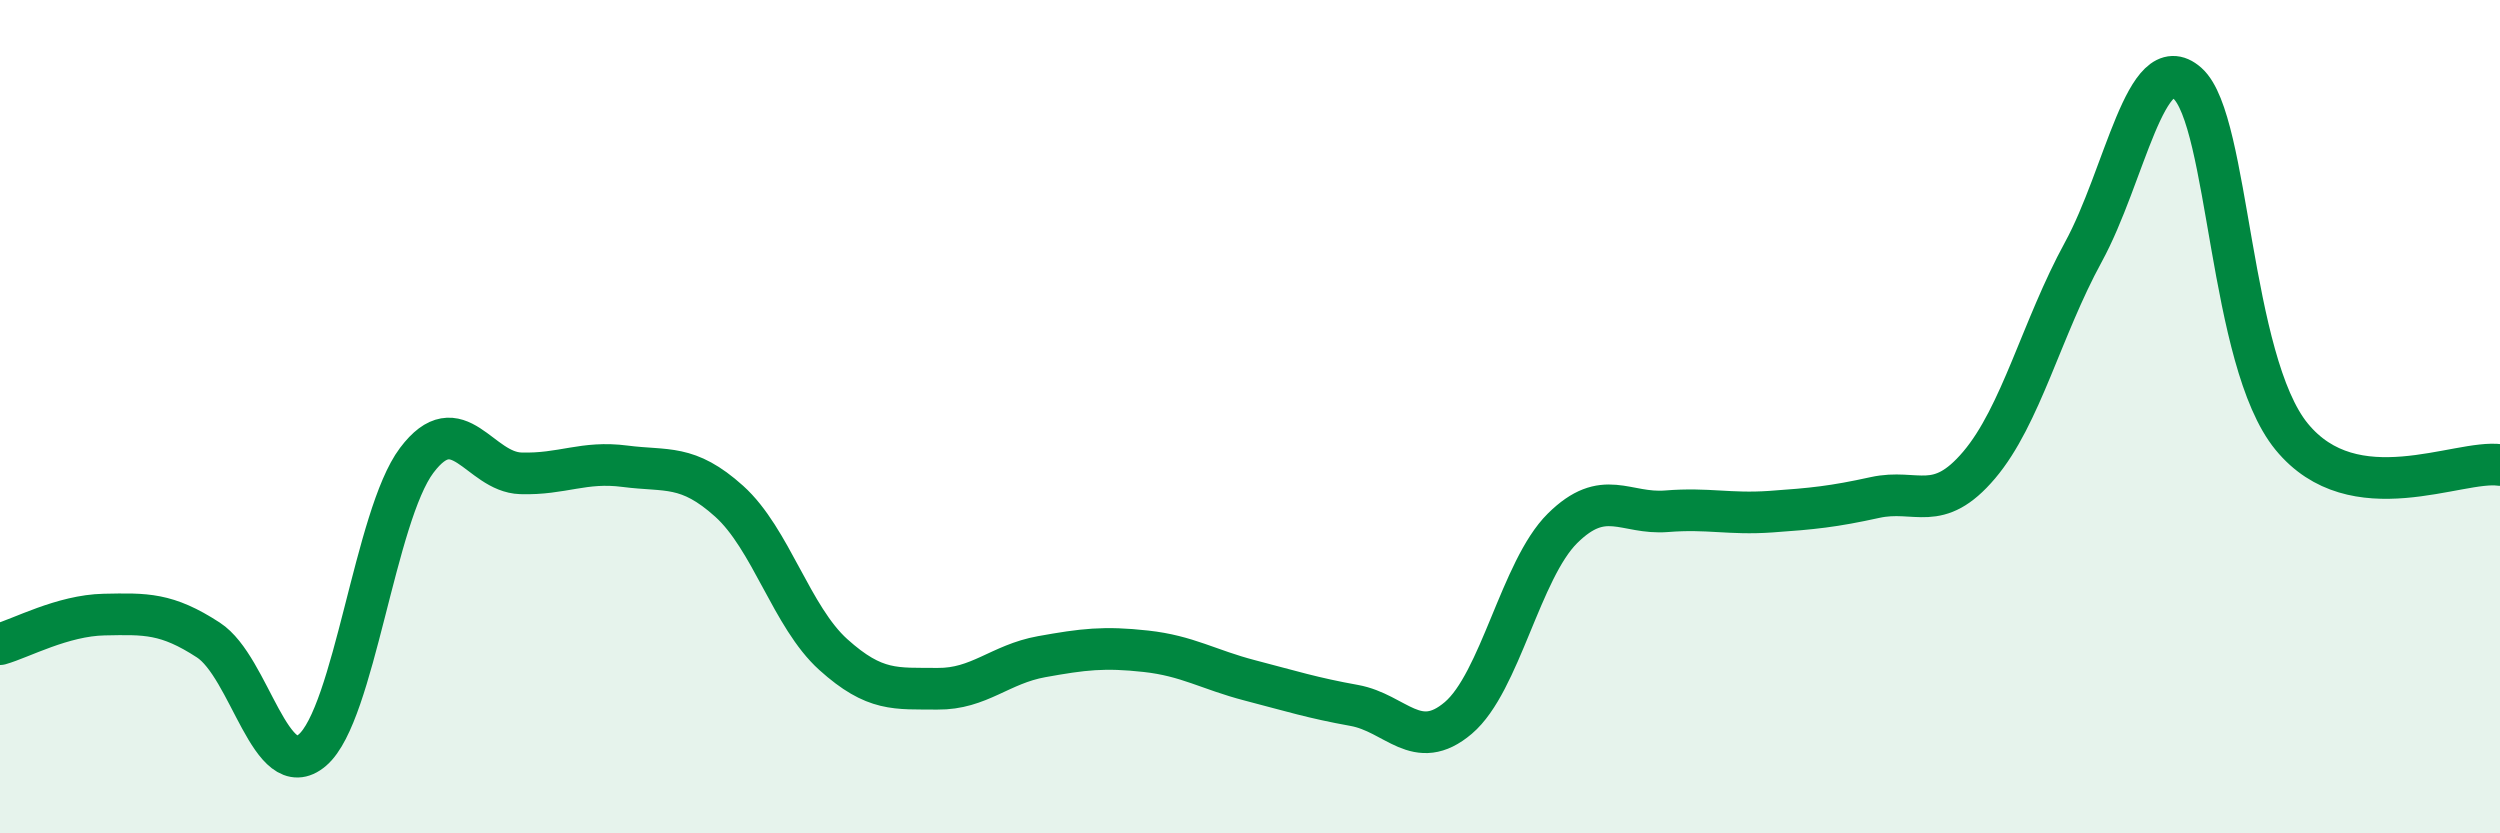
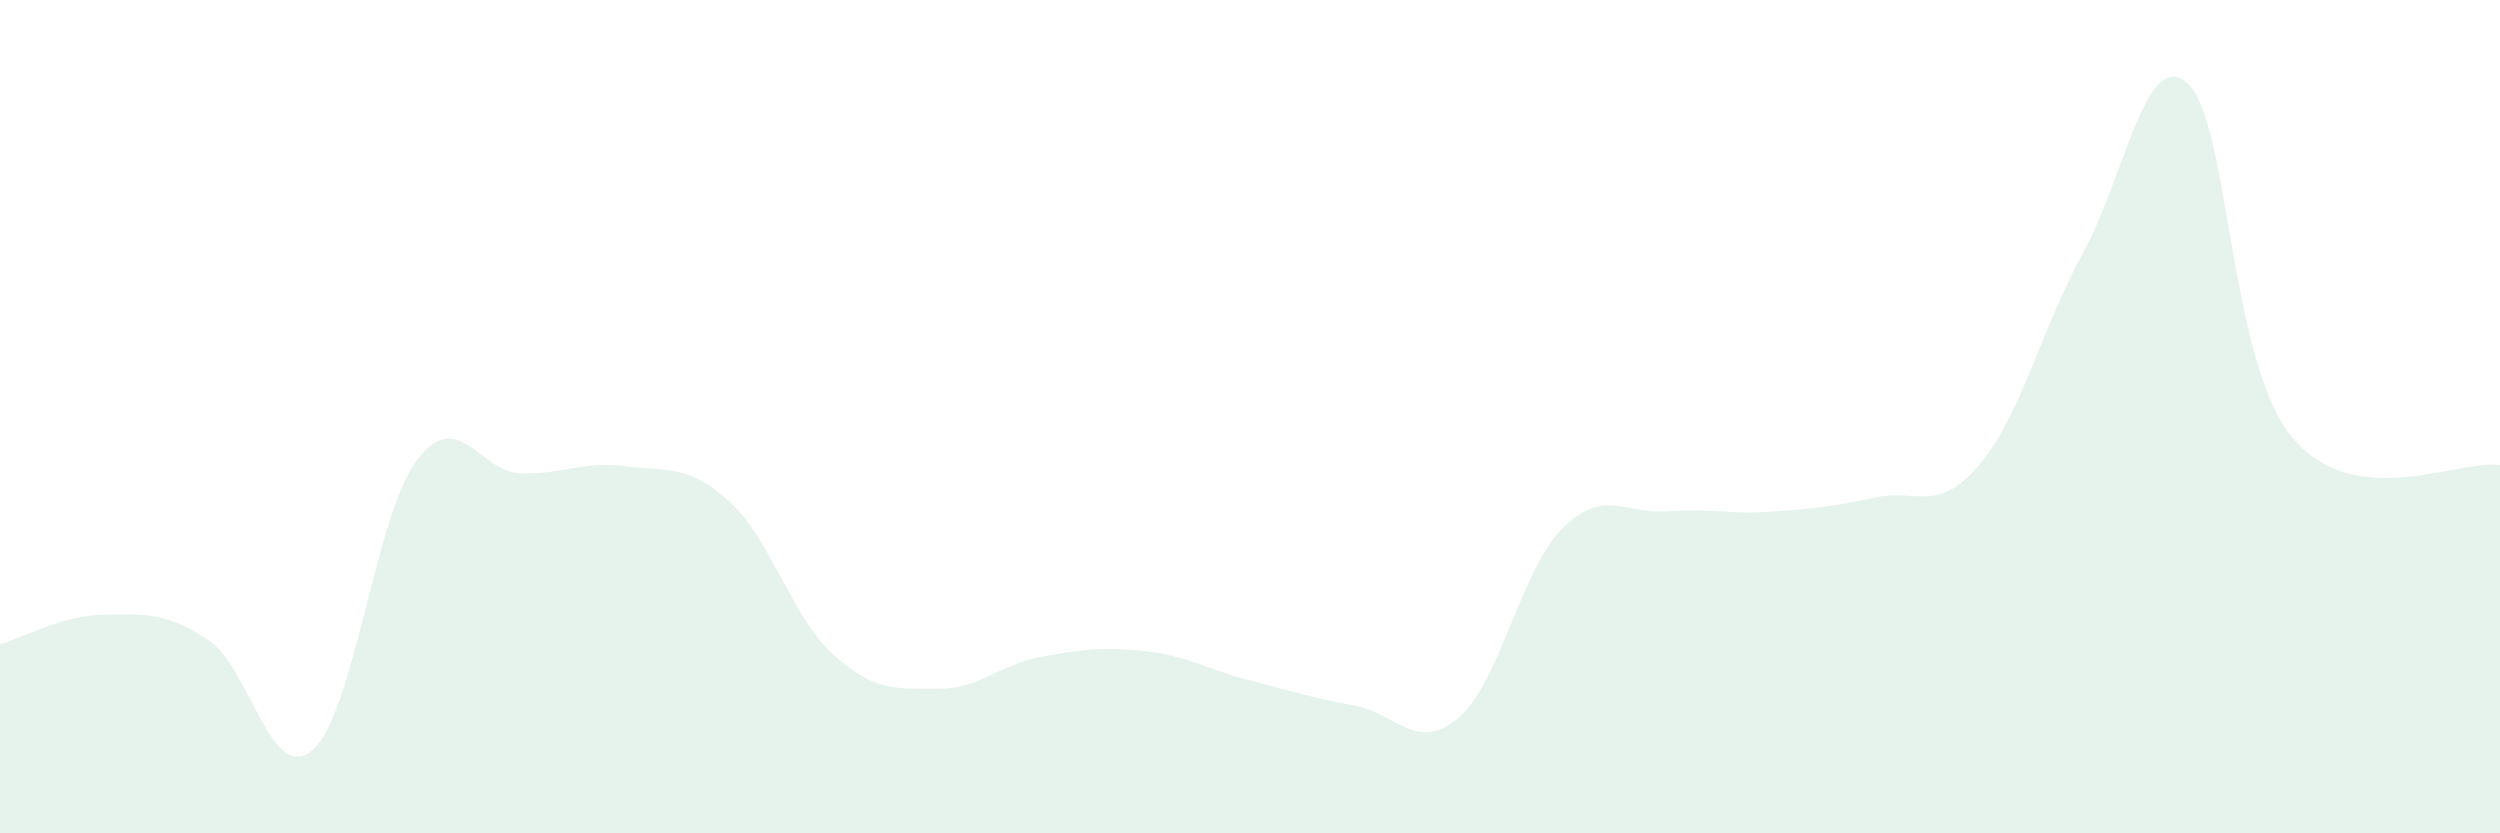
<svg xmlns="http://www.w3.org/2000/svg" width="60" height="20" viewBox="0 0 60 20">
  <path d="M 0,15.46 C 0.5,15.32 1.5,14.77 2.5,14.75 C 3.5,14.73 4,14.71 5,15.36 C 6,16.01 6.5,18.86 7.5,18 C 8.5,17.14 9,12.38 10,11.05 C 11,9.72 11.5,11.33 12.5,11.36 C 13.5,11.39 14,11.06 15,11.19 C 16,11.32 16.5,11.13 17.5,12.03 C 18.5,12.93 19,14.81 20,15.71 C 21,16.61 21.5,16.52 22.5,16.53 C 23.5,16.54 24,15.94 25,15.76 C 26,15.58 26.5,15.52 27.5,15.63 C 28.5,15.74 29,16.07 30,16.33 C 31,16.59 31.5,16.75 32.5,16.93 C 33.5,17.11 34,18.08 35,17.23 C 36,16.38 36.5,13.67 37.5,12.68 C 38.5,11.69 39,12.35 40,12.27 C 41,12.19 41.5,12.35 42.5,12.28 C 43.5,12.21 44,12.16 45,11.94 C 46,11.72 46.5,12.34 47.5,11.16 C 48.5,9.98 49,7.88 50,6.05 C 51,4.22 51.5,1.11 52.5,2 C 53.5,2.89 53.5,8.65 55,10.48 C 56.5,12.31 59,11.02 60,11.16L60 20L0 20Z" fill="#008740" opacity="0.1" stroke-linecap="round" stroke-linejoin="round" />
-   <path d="M 0,15.46 C 0.5,15.32 1.5,14.77 2.5,14.75 C 3.5,14.73 4,14.71 5,15.36 C 6,16.01 6.5,18.86 7.5,18 C 8.5,17.14 9,12.38 10,11.05 C 11,9.72 11.5,11.33 12.5,11.36 C 13.5,11.39 14,11.06 15,11.19 C 16,11.32 16.5,11.13 17.5,12.03 C 18.5,12.93 19,14.81 20,15.71 C 21,16.61 21.5,16.52 22.5,16.53 C 23.5,16.54 24,15.94 25,15.76 C 26,15.58 26.5,15.52 27.5,15.63 C 28.5,15.74 29,16.07 30,16.33 C 31,16.59 31.5,16.75 32.5,16.93 C 33.5,17.11 34,18.08 35,17.23 C 36,16.38 36.5,13.67 37.5,12.68 C 38.5,11.69 39,12.35 40,12.27 C 41,12.19 41.5,12.35 42.5,12.28 C 43.5,12.21 44,12.16 45,11.94 C 46,11.72 46.5,12.34 47.5,11.16 C 48.5,9.98 49,7.88 50,6.05 C 51,4.22 51.5,1.11 52.5,2 C 53.5,2.89 53.5,8.65 55,10.48 C 56.5,12.31 59,11.02 60,11.16" stroke="#008740" stroke-width="1" fill="none" stroke-linecap="round" stroke-linejoin="round" />
</svg>